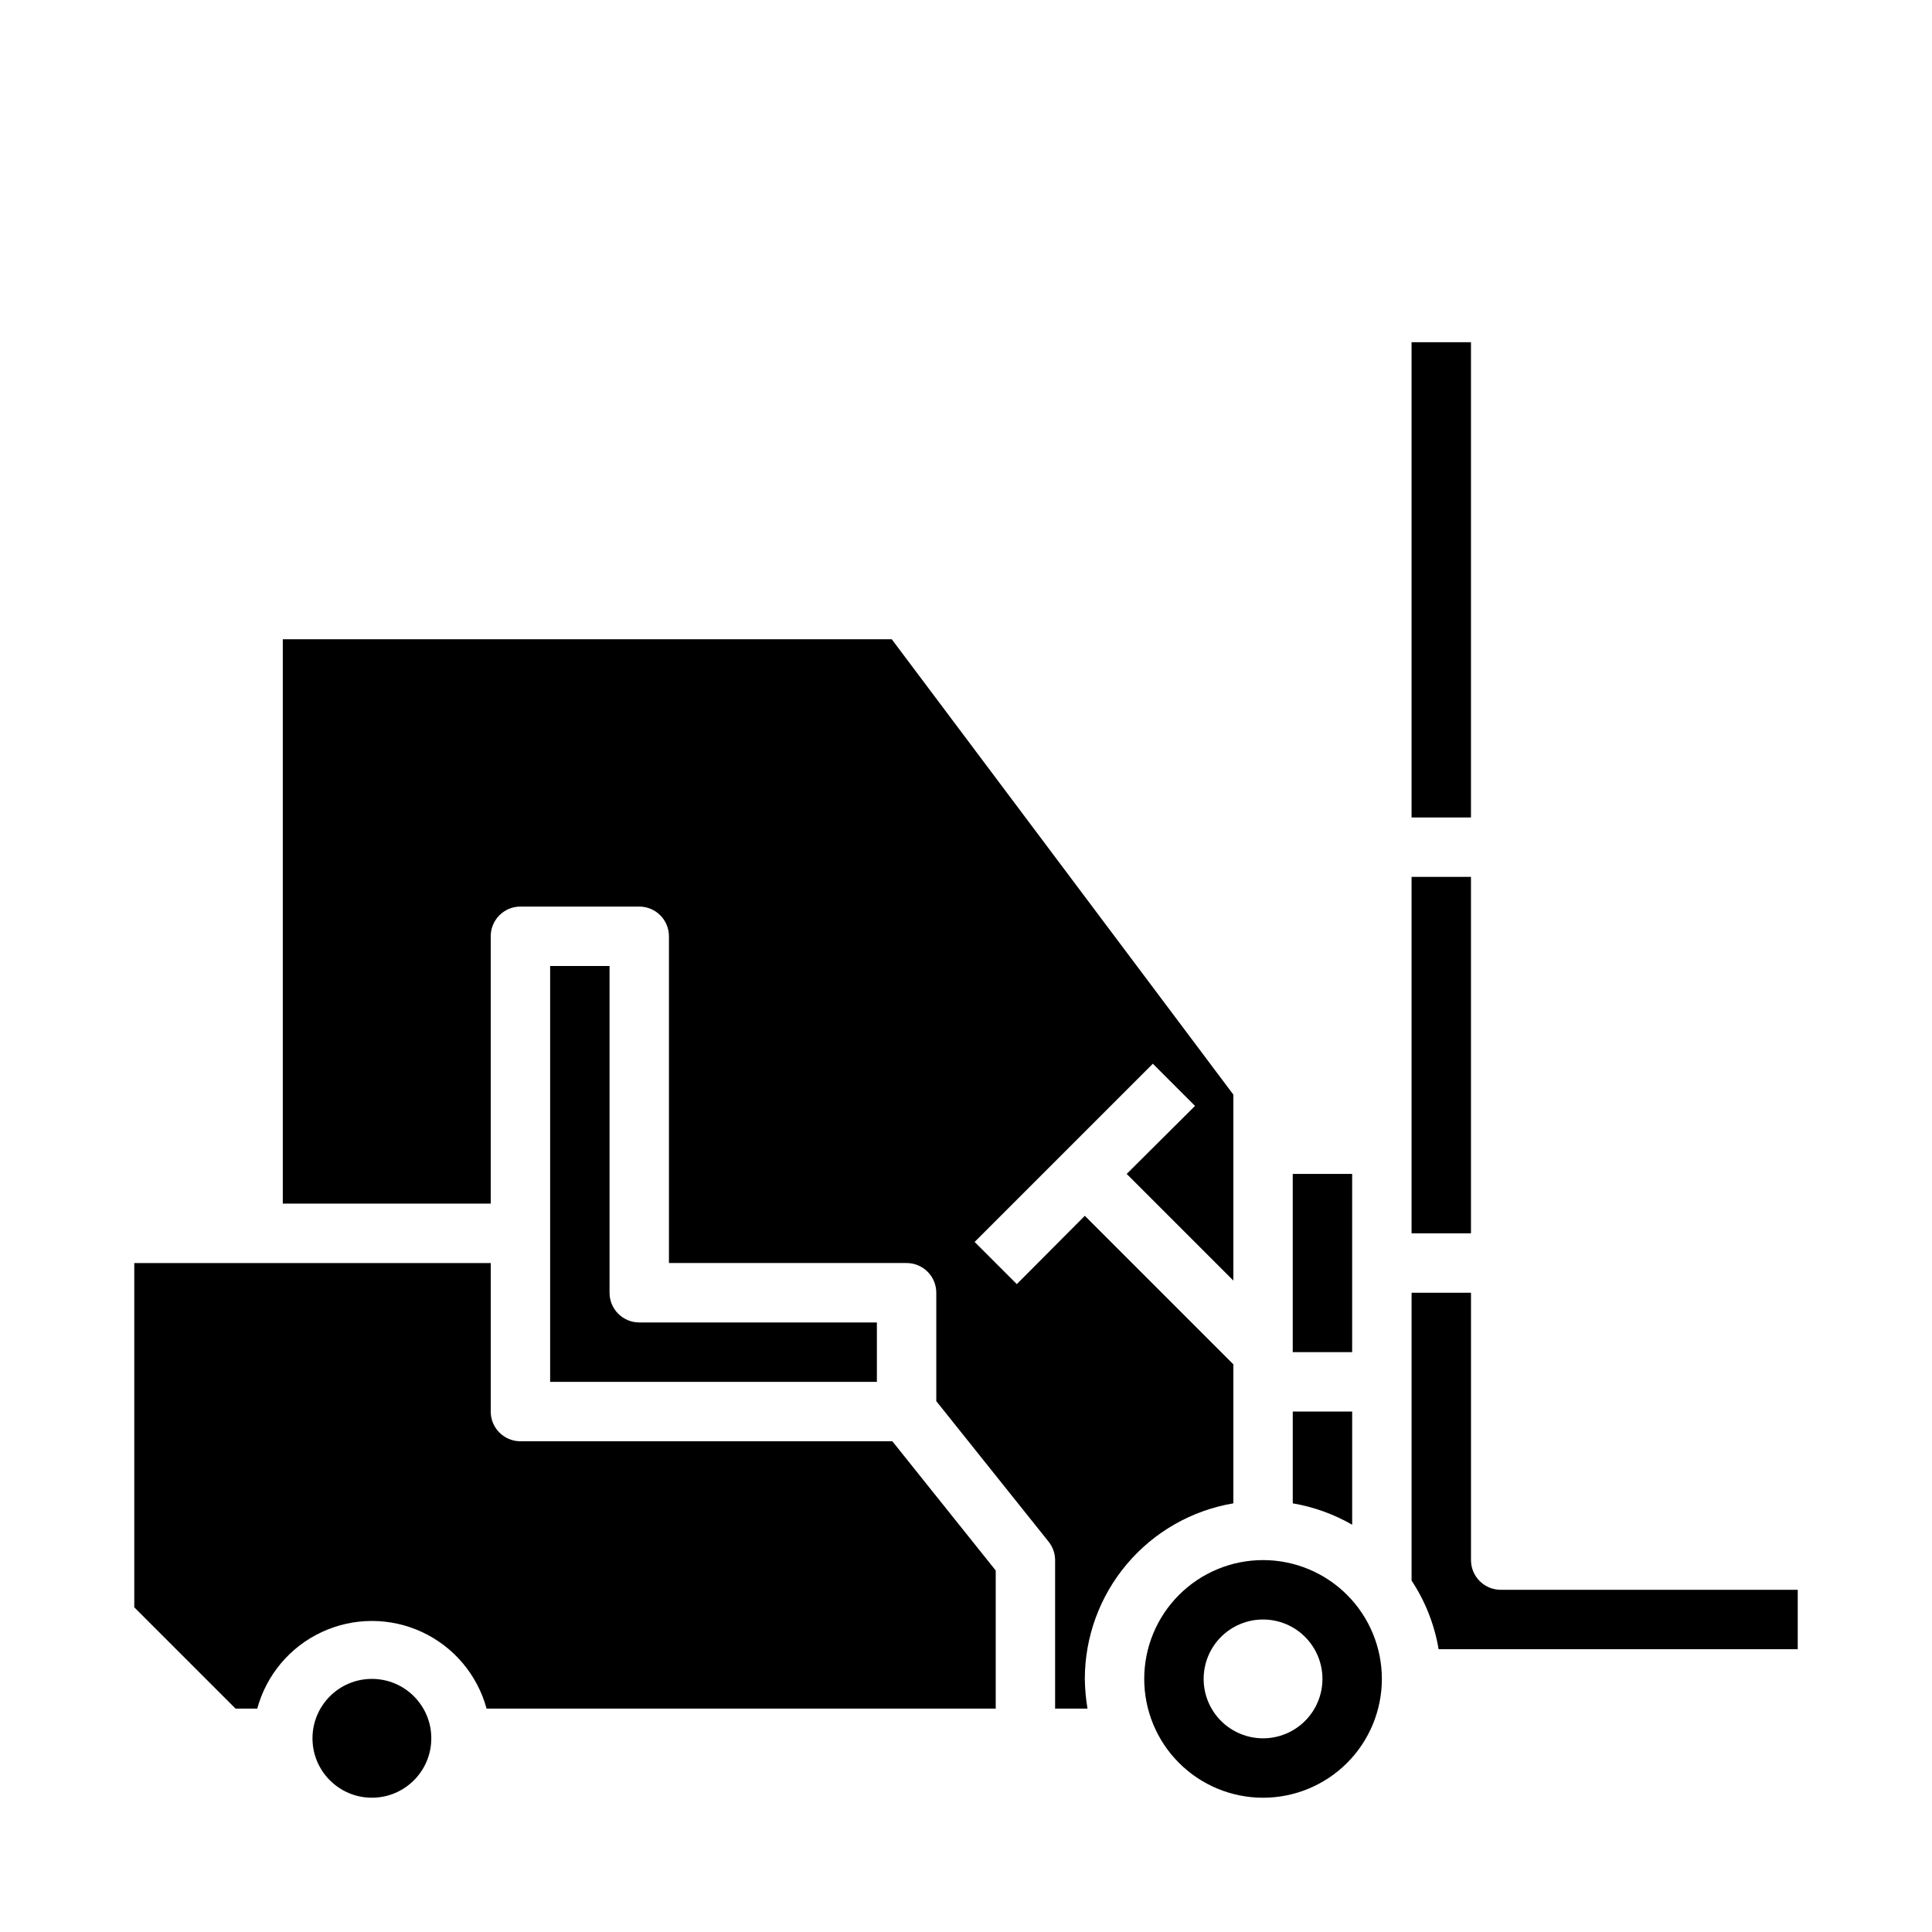
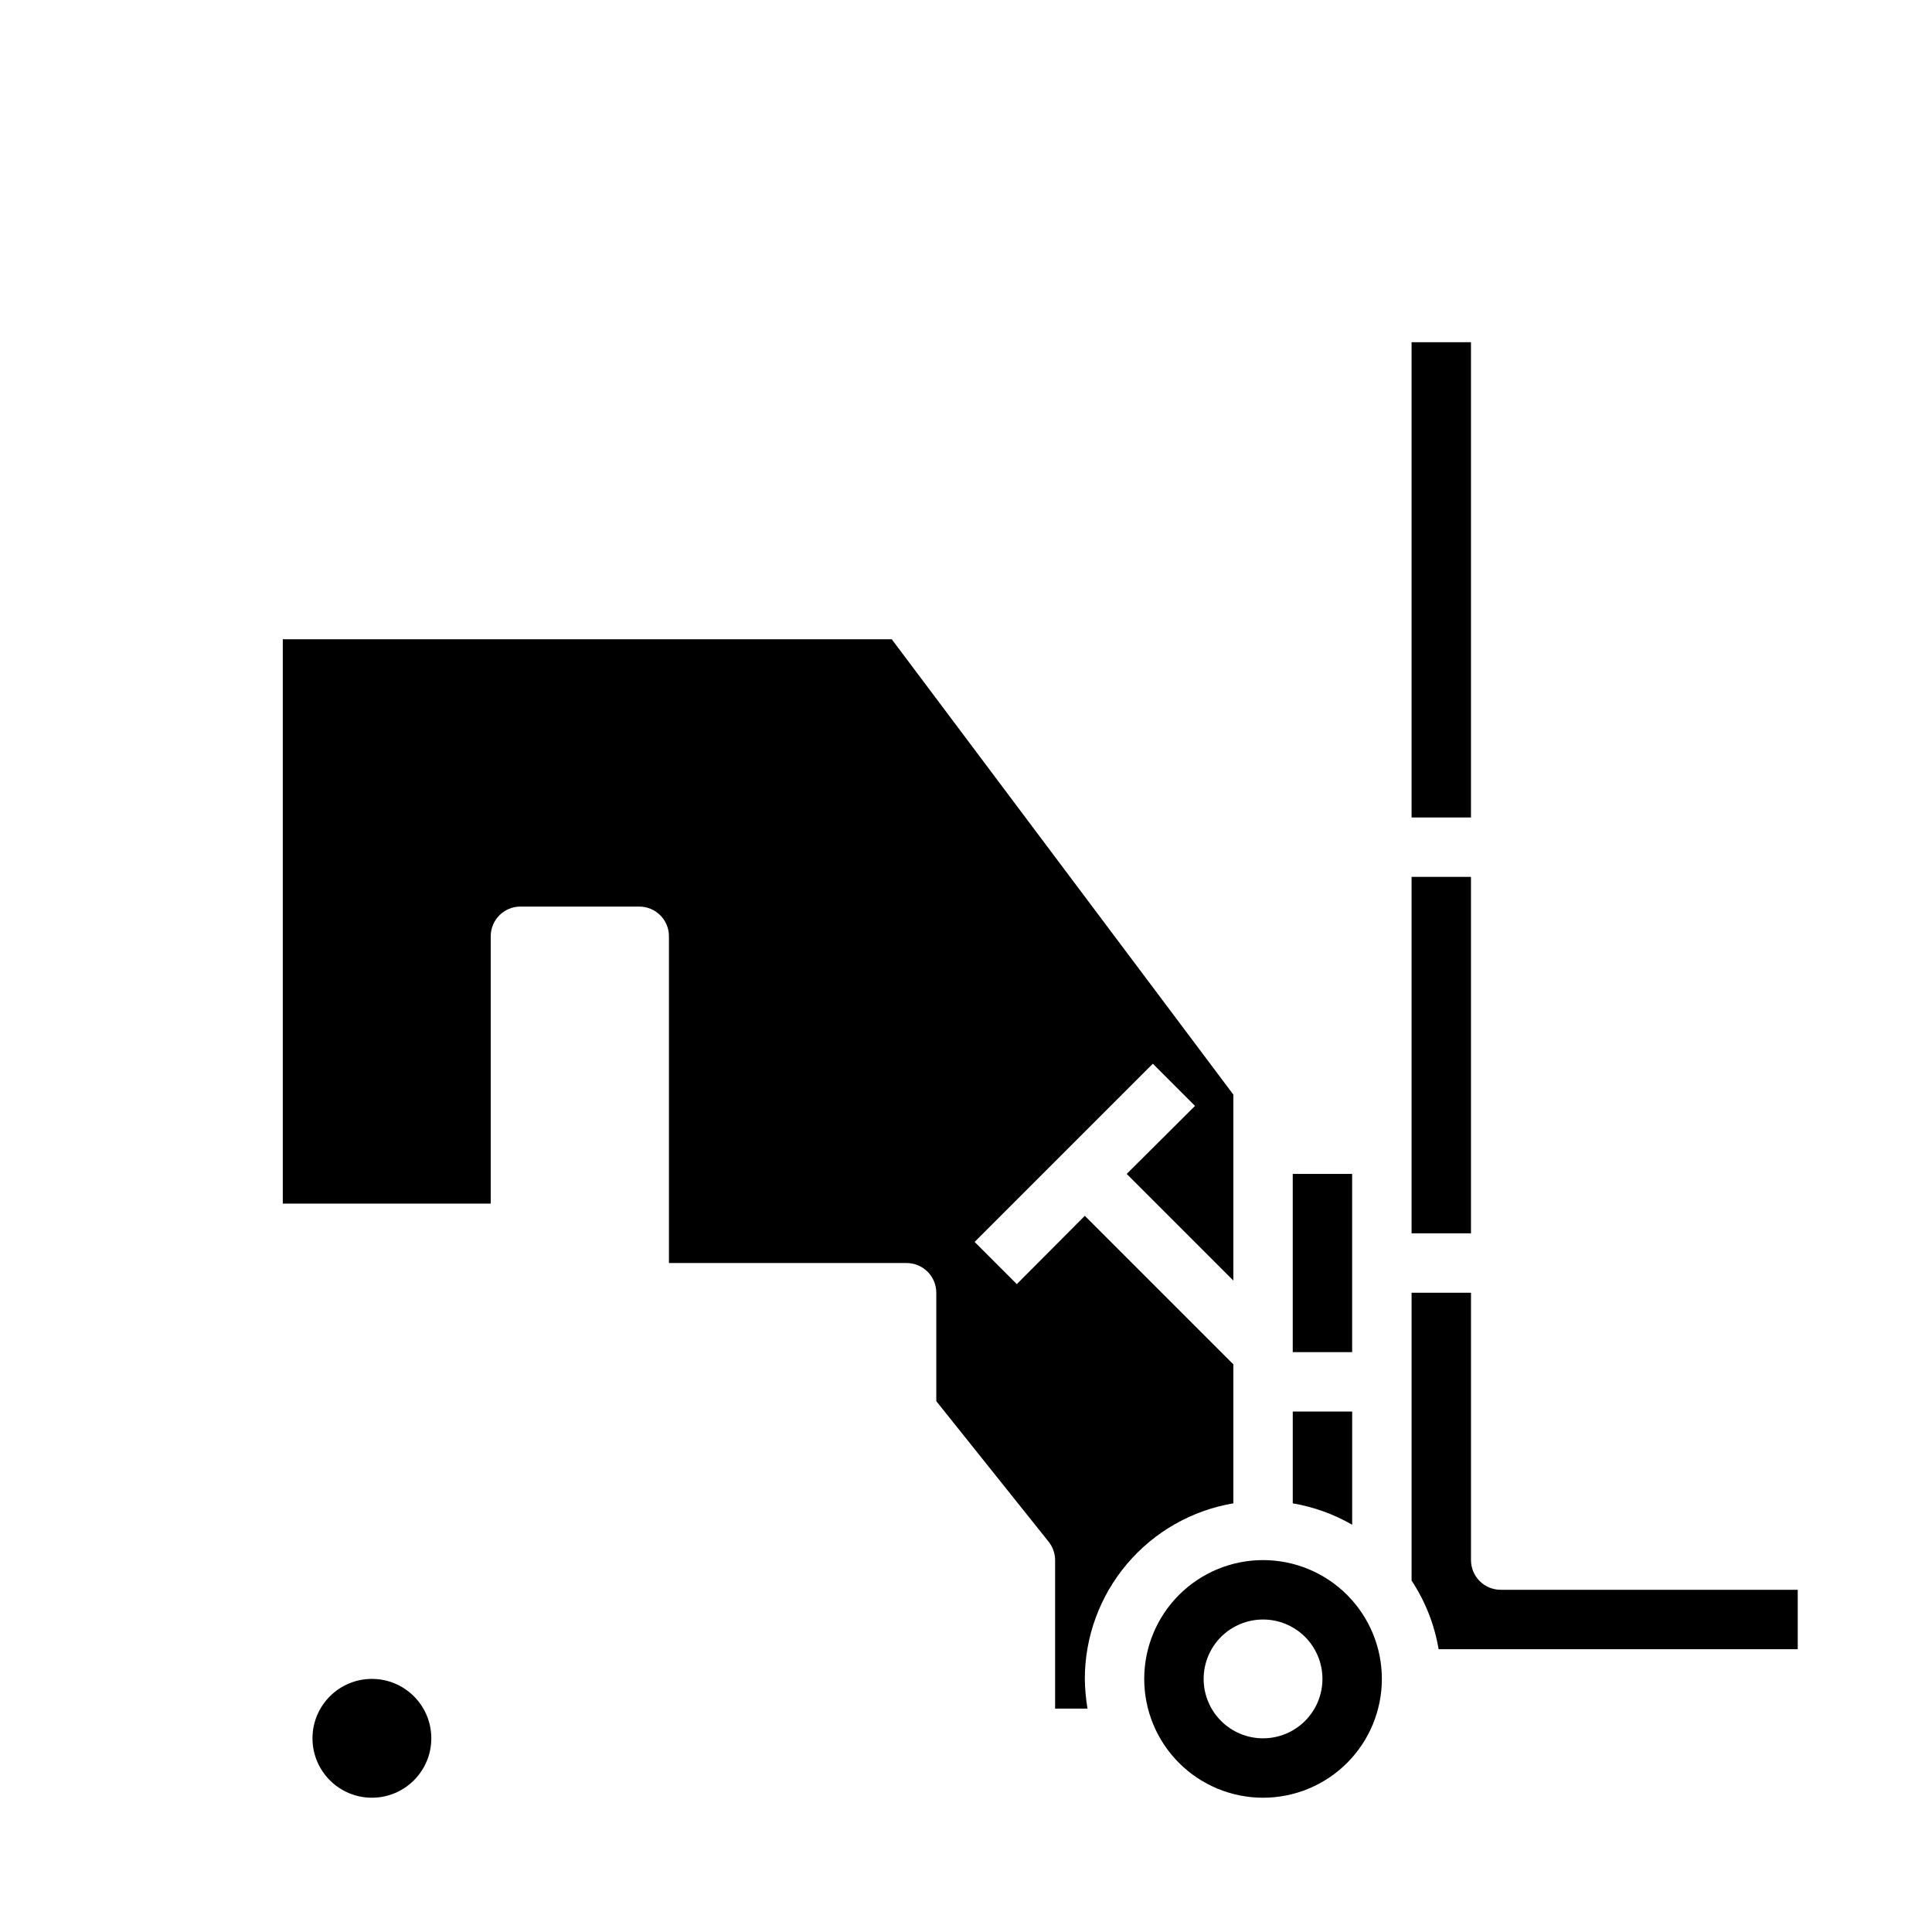
<svg xmlns="http://www.w3.org/2000/svg" fill="#000000" width="800px" height="800px" version="1.1" viewBox="144 144 512 512">
  <g>
    <path d="m486.59 455.1h15.742v47.23h-15.742z" />
    <path d="m502.34 518.08h-15.746v24.324c5.543 0.938 10.875 2.859 15.746 5.668z" />
    <path d="m518.08 376.38h15.742v94.465h-15.742z" />
    <path d="m518.08 234.69h15.742v125.95h-15.742z" />
-     <path d="m281.92 525.95c-4.348 0-7.871-3.523-7.871-7.871v-39.359h-94.465v91.238l26.844 26.844h5.746c2.434-8.957 8.695-16.387 17.113-20.297 8.414-3.914 18.129-3.914 26.547 0 8.418 3.91 14.68 11.34 17.113 20.297h134.93v-36.605l-27.395-34.246z" />
    <path d="m258.3 604.67c0 8.695-7.047 15.742-15.742 15.742-8.695 0-15.746-7.047-15.746-15.742s7.051-15.746 15.746-15.746c8.695 0 15.742 7.051 15.742 15.746" />
    <path d="m541.7 565.31c-4.348 0-7.871-3.527-7.871-7.875v-70.848h-15.746v76.281c3.629 5.496 6.07 11.688 7.164 18.184h95.172v-15.742z" />
    <path d="m478.72 557.44c-8.352 0-16.359 3.32-22.266 9.223-5.906 5.906-9.223 13.914-9.223 22.266 0 8.352 3.316 16.363 9.223 22.266 5.906 5.906 13.914 9.223 22.266 9.223s16.359-3.316 22.266-9.223c5.906-5.902 9.223-13.914 9.223-22.266 0-8.352-3.316-16.359-9.223-22.266-5.906-5.902-13.914-9.223-22.266-9.223zm0 47.23v0.004c-4.176 0-8.18-1.66-11.133-4.613-2.953-2.953-4.609-6.957-4.609-11.133s1.656-8.18 4.609-11.133c2.953-2.953 6.957-4.609 11.133-4.609s8.18 1.656 11.133 4.609c2.953 2.953 4.609 6.957 4.609 11.133s-1.656 8.18-4.609 11.133c-2.953 2.953-6.957 4.613-11.133 4.613z" />
-     <path d="m289.79 400v110.21h86.594v-15.746h-62.977c-4.348 0-7.871-3.523-7.871-7.871v-86.59z" />
    <path d="m470.85 542.4v-36.84l-39.359-39.359-18.027 18.105-11.18-11.18 47.23-47.23 11.18 11.18-18.105 18.023 28.262 28.262v-49.277l-90.527-120.68h-161.38v149.57h55.105v-70.852c0-4.348 3.523-7.871 7.871-7.871h31.488c2.086 0 4.09 0.828 5.566 2.305 1.477 1.477 2.305 3.481 2.305 5.566v86.594h62.977c2.09 0 4.09 0.828 5.566 2.305 1.477 1.477 2.305 3.481 2.305 5.566v28.734l29.758 37.234c1.109 1.383 1.723 3.106 1.73 4.879v39.359h8.582v0.004c-0.434-2.606-0.672-5.234-0.707-7.875 0.008-11.152 3.969-21.941 11.172-30.457s17.188-14.207 28.188-16.066z" />
  </g>
</svg>